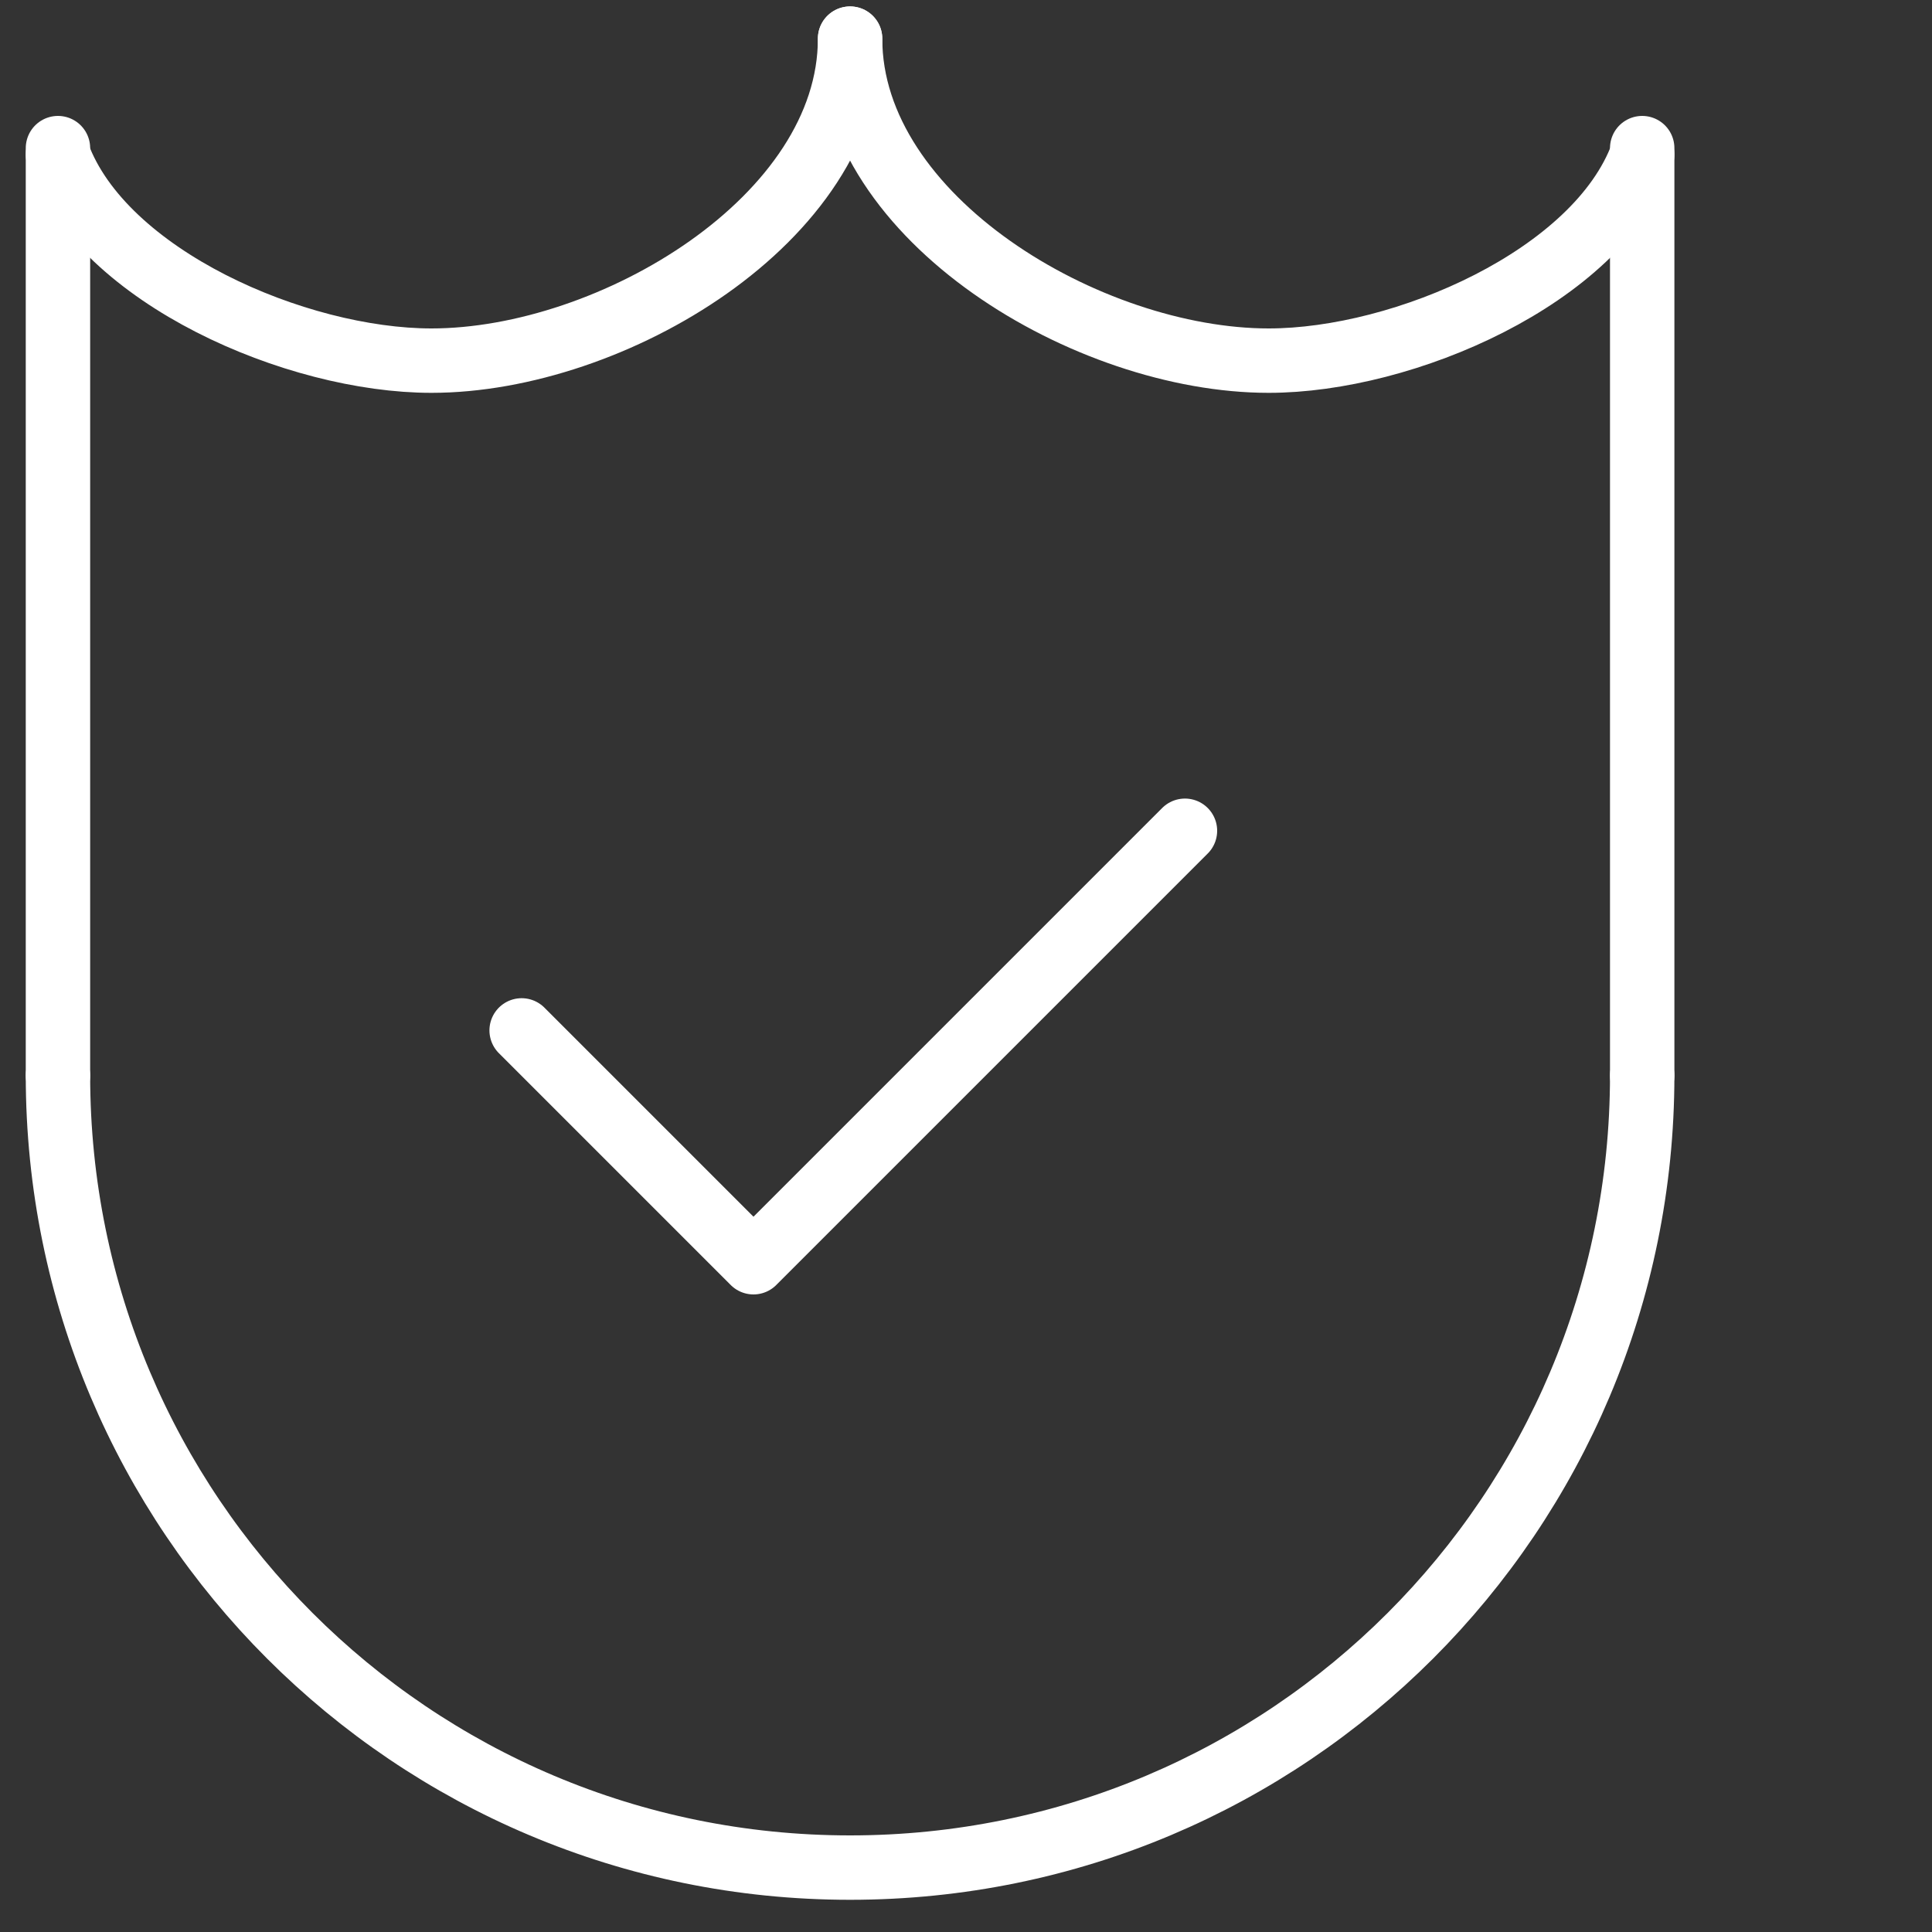
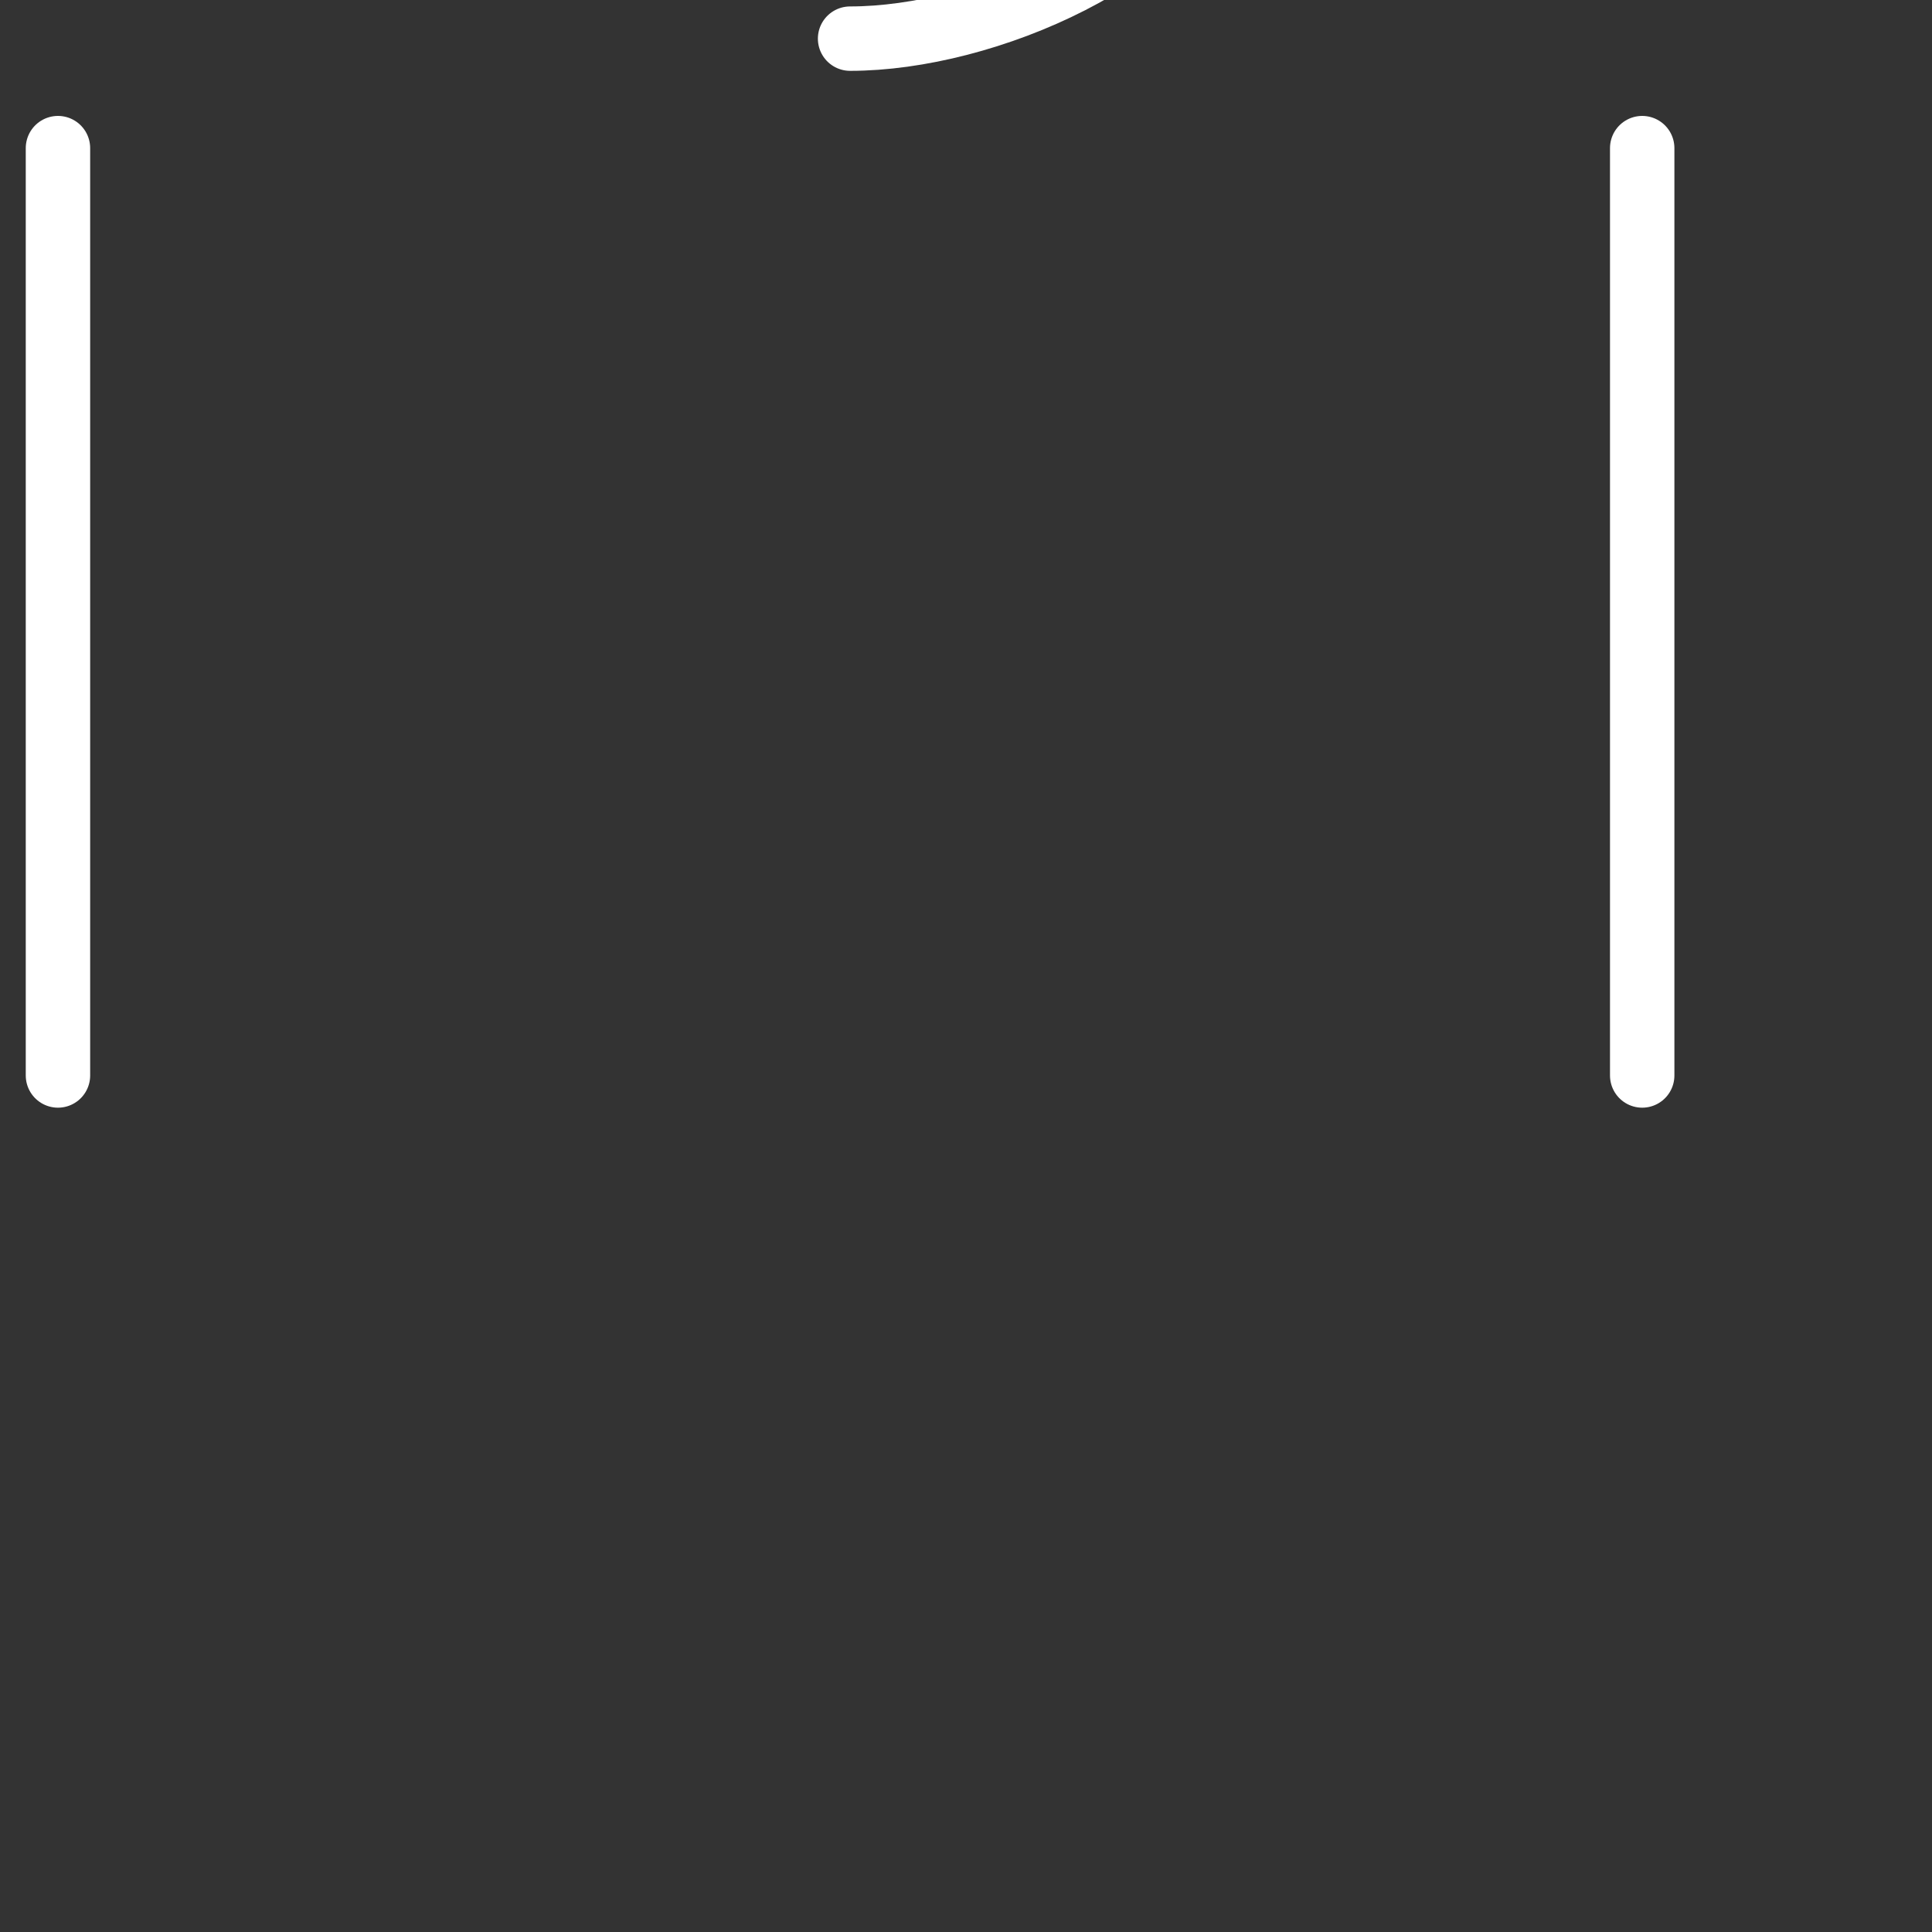
<svg xmlns="http://www.w3.org/2000/svg" version="1.1" id="Warstwa_1" x="0px" y="0px" viewBox="0 0 30 30" style="enable-background:new 0 0 30 30;" xml:space="preserve">
  <rect x="0" y="0" width="30" height="30" fill="#333333" stroke="none" />
  <style type="text/css">
	.st0{fill:none;stroke:#FFFFFF;stroke-linecap:round;stroke-linejoin:round;stroke-miterlimit:10;}
</style>
  <g>
    <g>
      <g>
-         <path class="st0" d="M0.9,16.7C0.9,23.5,6.4,29,13.2,29c6.8,0,12.3-5.5,12.3-12.3" />
        <polyline class="st0" points="0.9,16.7 0.9,2.7 0.9,2.3    " />
        <polyline class="st0" points="25.5,2.3 25.5,2.7 25.5,16.7    " />
      </g>
      <g>
-         <path class="st0" d="M13.2,0.6c0,2.8-3.7,5-6.5,5c-2.1,0-5.1-1.3-5.8-3.2" />
-         <path class="st0" d="M13.2,0.6c0,2.8,3.7,5,6.5,5c2.1,0,5.1-1.3,5.8-3.2" />
+         <path class="st0" d="M13.2,0.6c2.1,0,5.1-1.3,5.8-3.2" />
      </g>
    </g>
-     <polyline class="st0" points="8.1,16 11.7,19.6 18.4,12.9  " />
  </g>
</svg>